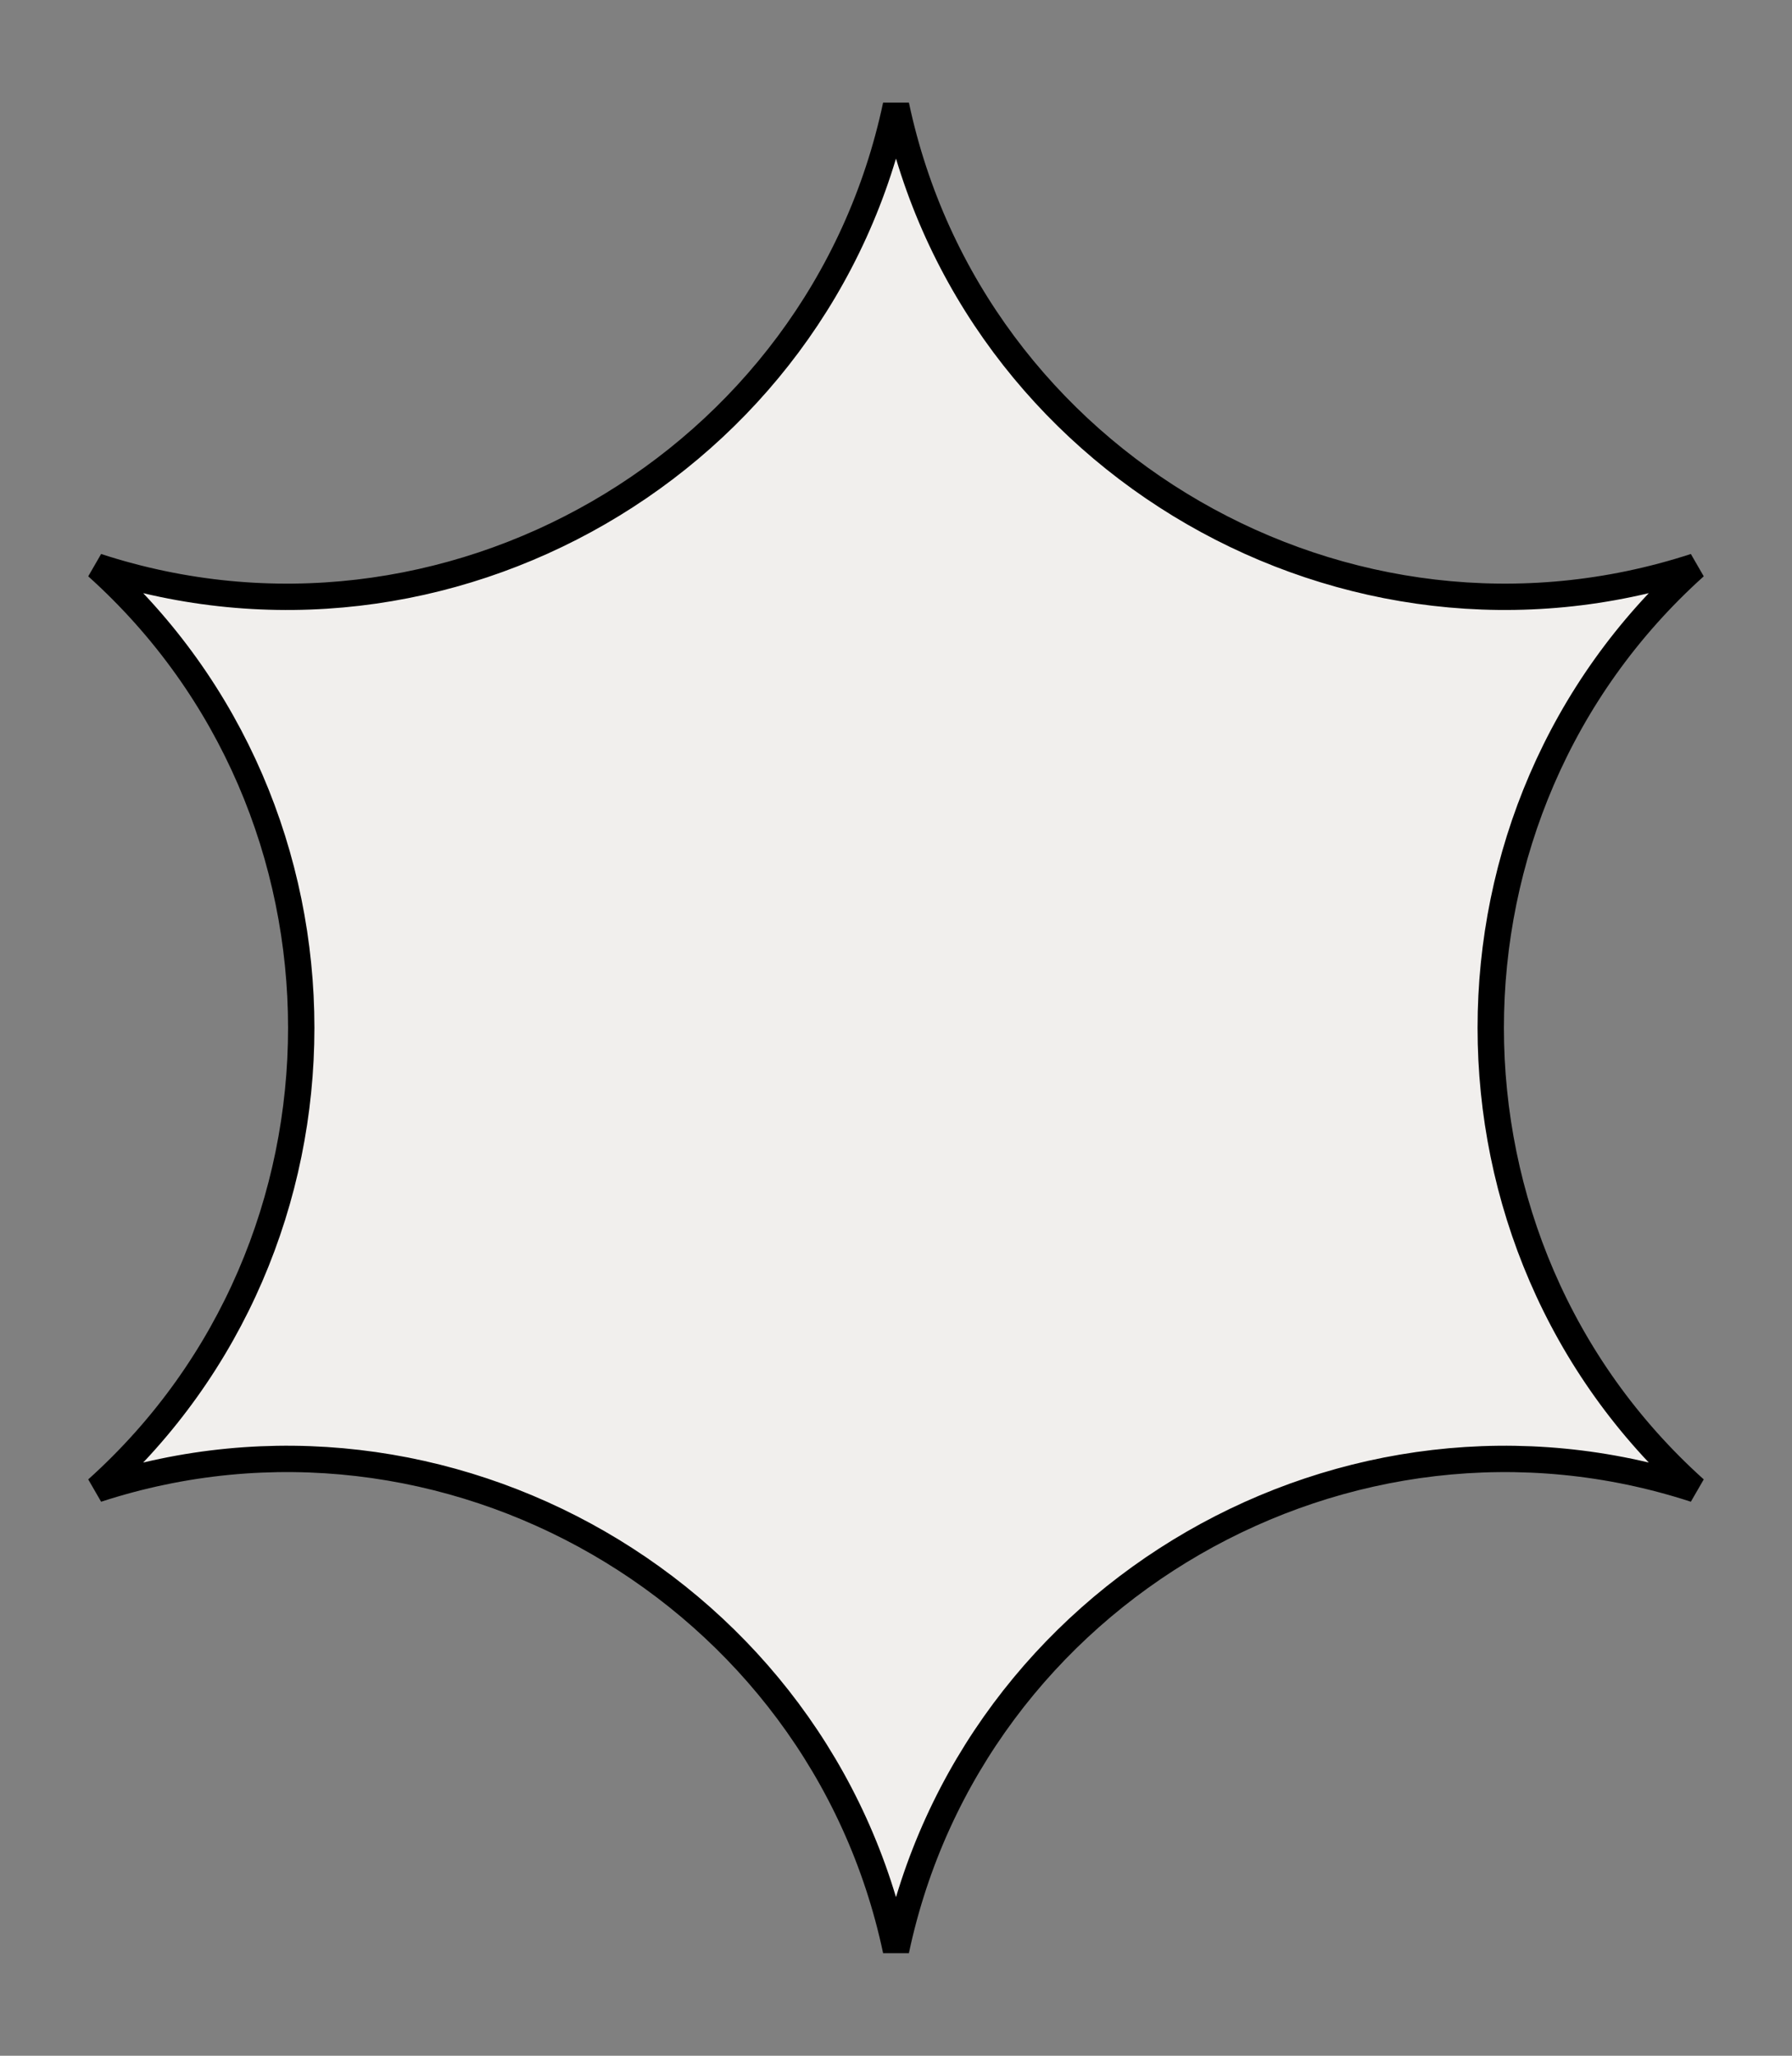
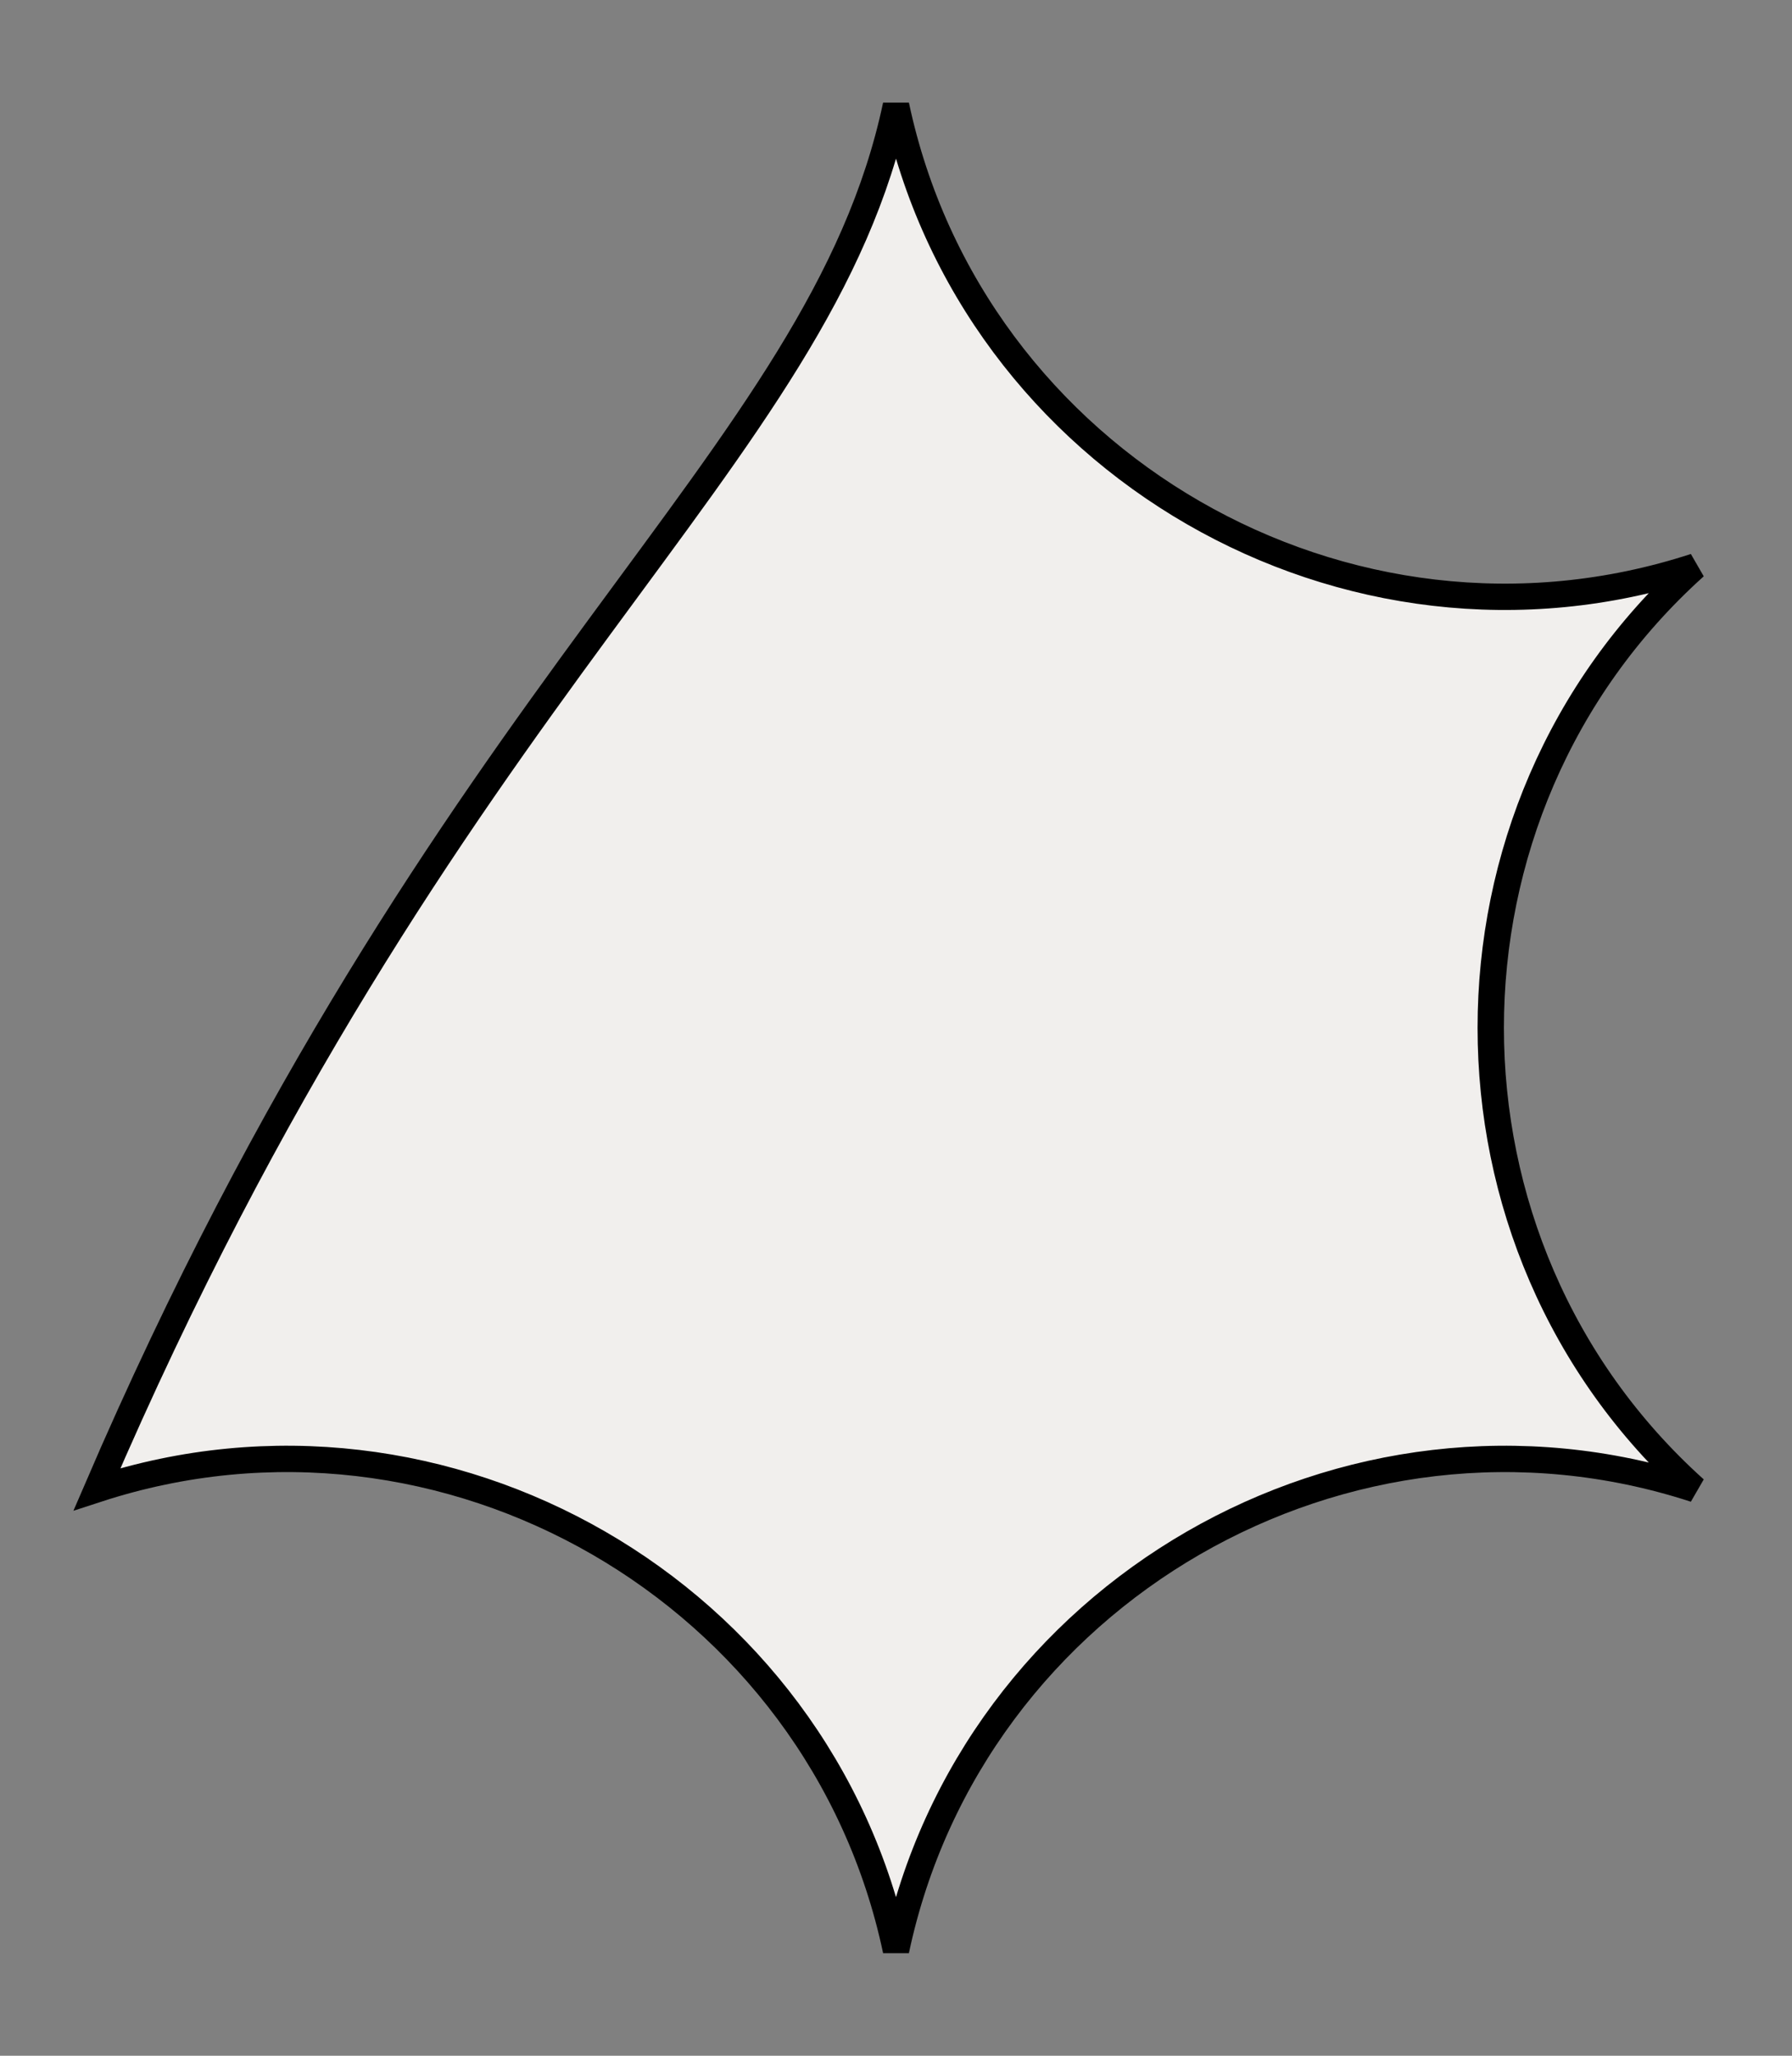
<svg xmlns="http://www.w3.org/2000/svg" fill="none" height="100%" overflow="visible" preserveAspectRatio="none" style="display: block;" viewBox="0 0 68 78" width="100%">
  <rect x="0" y="0" width="68" height="78" fill="#808080" stroke="none" />
-   <path d="M34 3.994C36.874 17.582 51.113 25.801 64.317 21.495C53.985 30.777 53.986 47.221 64.317 56.504C51.114 52.198 36.874 60.418 34 74.005C31.126 60.418 16.886 52.197 3.682 56.504C14.014 47.221 14.014 30.777 3.682 21.495C16.886 25.802 31.126 17.582 34 3.994Z" fill="#F1EFED" id="icon polygone" stroke="black" />
+   <path d="M34 3.994C36.874 17.582 51.113 25.801 64.317 21.495C53.985 30.777 53.986 47.221 64.317 56.504C51.114 52.198 36.874 60.418 34 74.005C31.126 60.418 16.886 52.197 3.682 56.504C16.886 25.802 31.126 17.582 34 3.994Z" fill="#F1EFED" id="icon polygone" stroke="black" />
</svg>